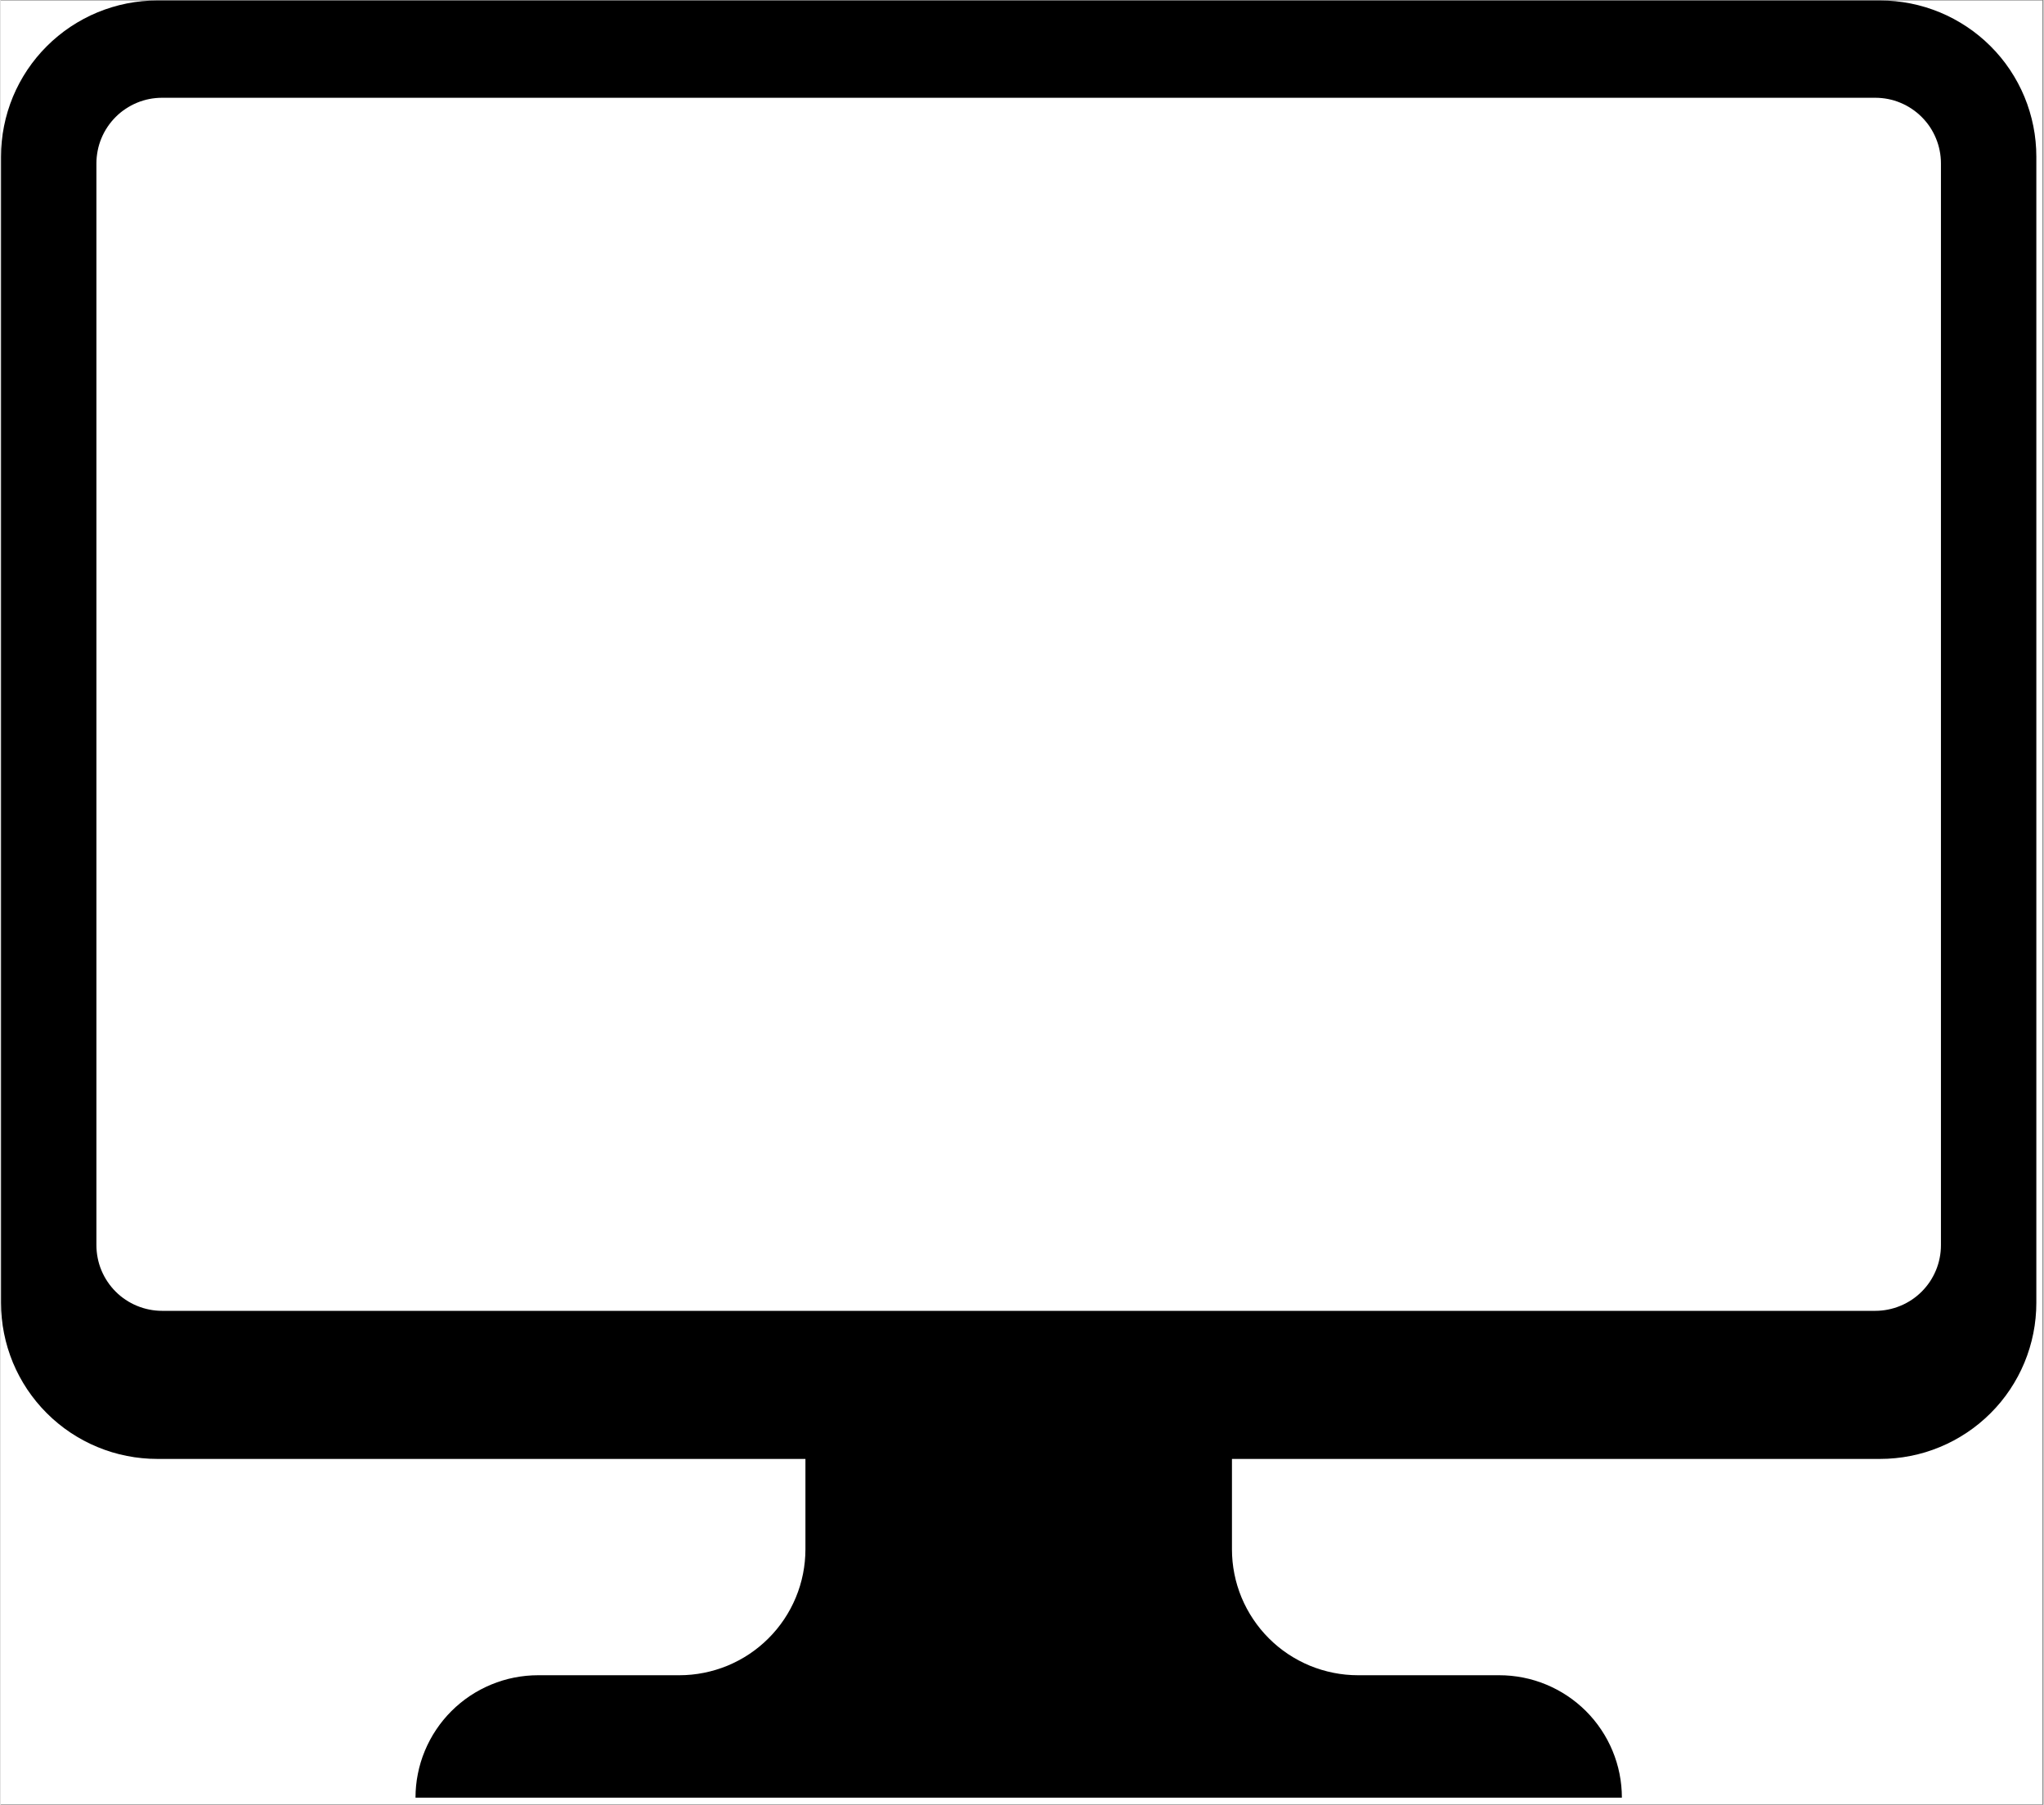
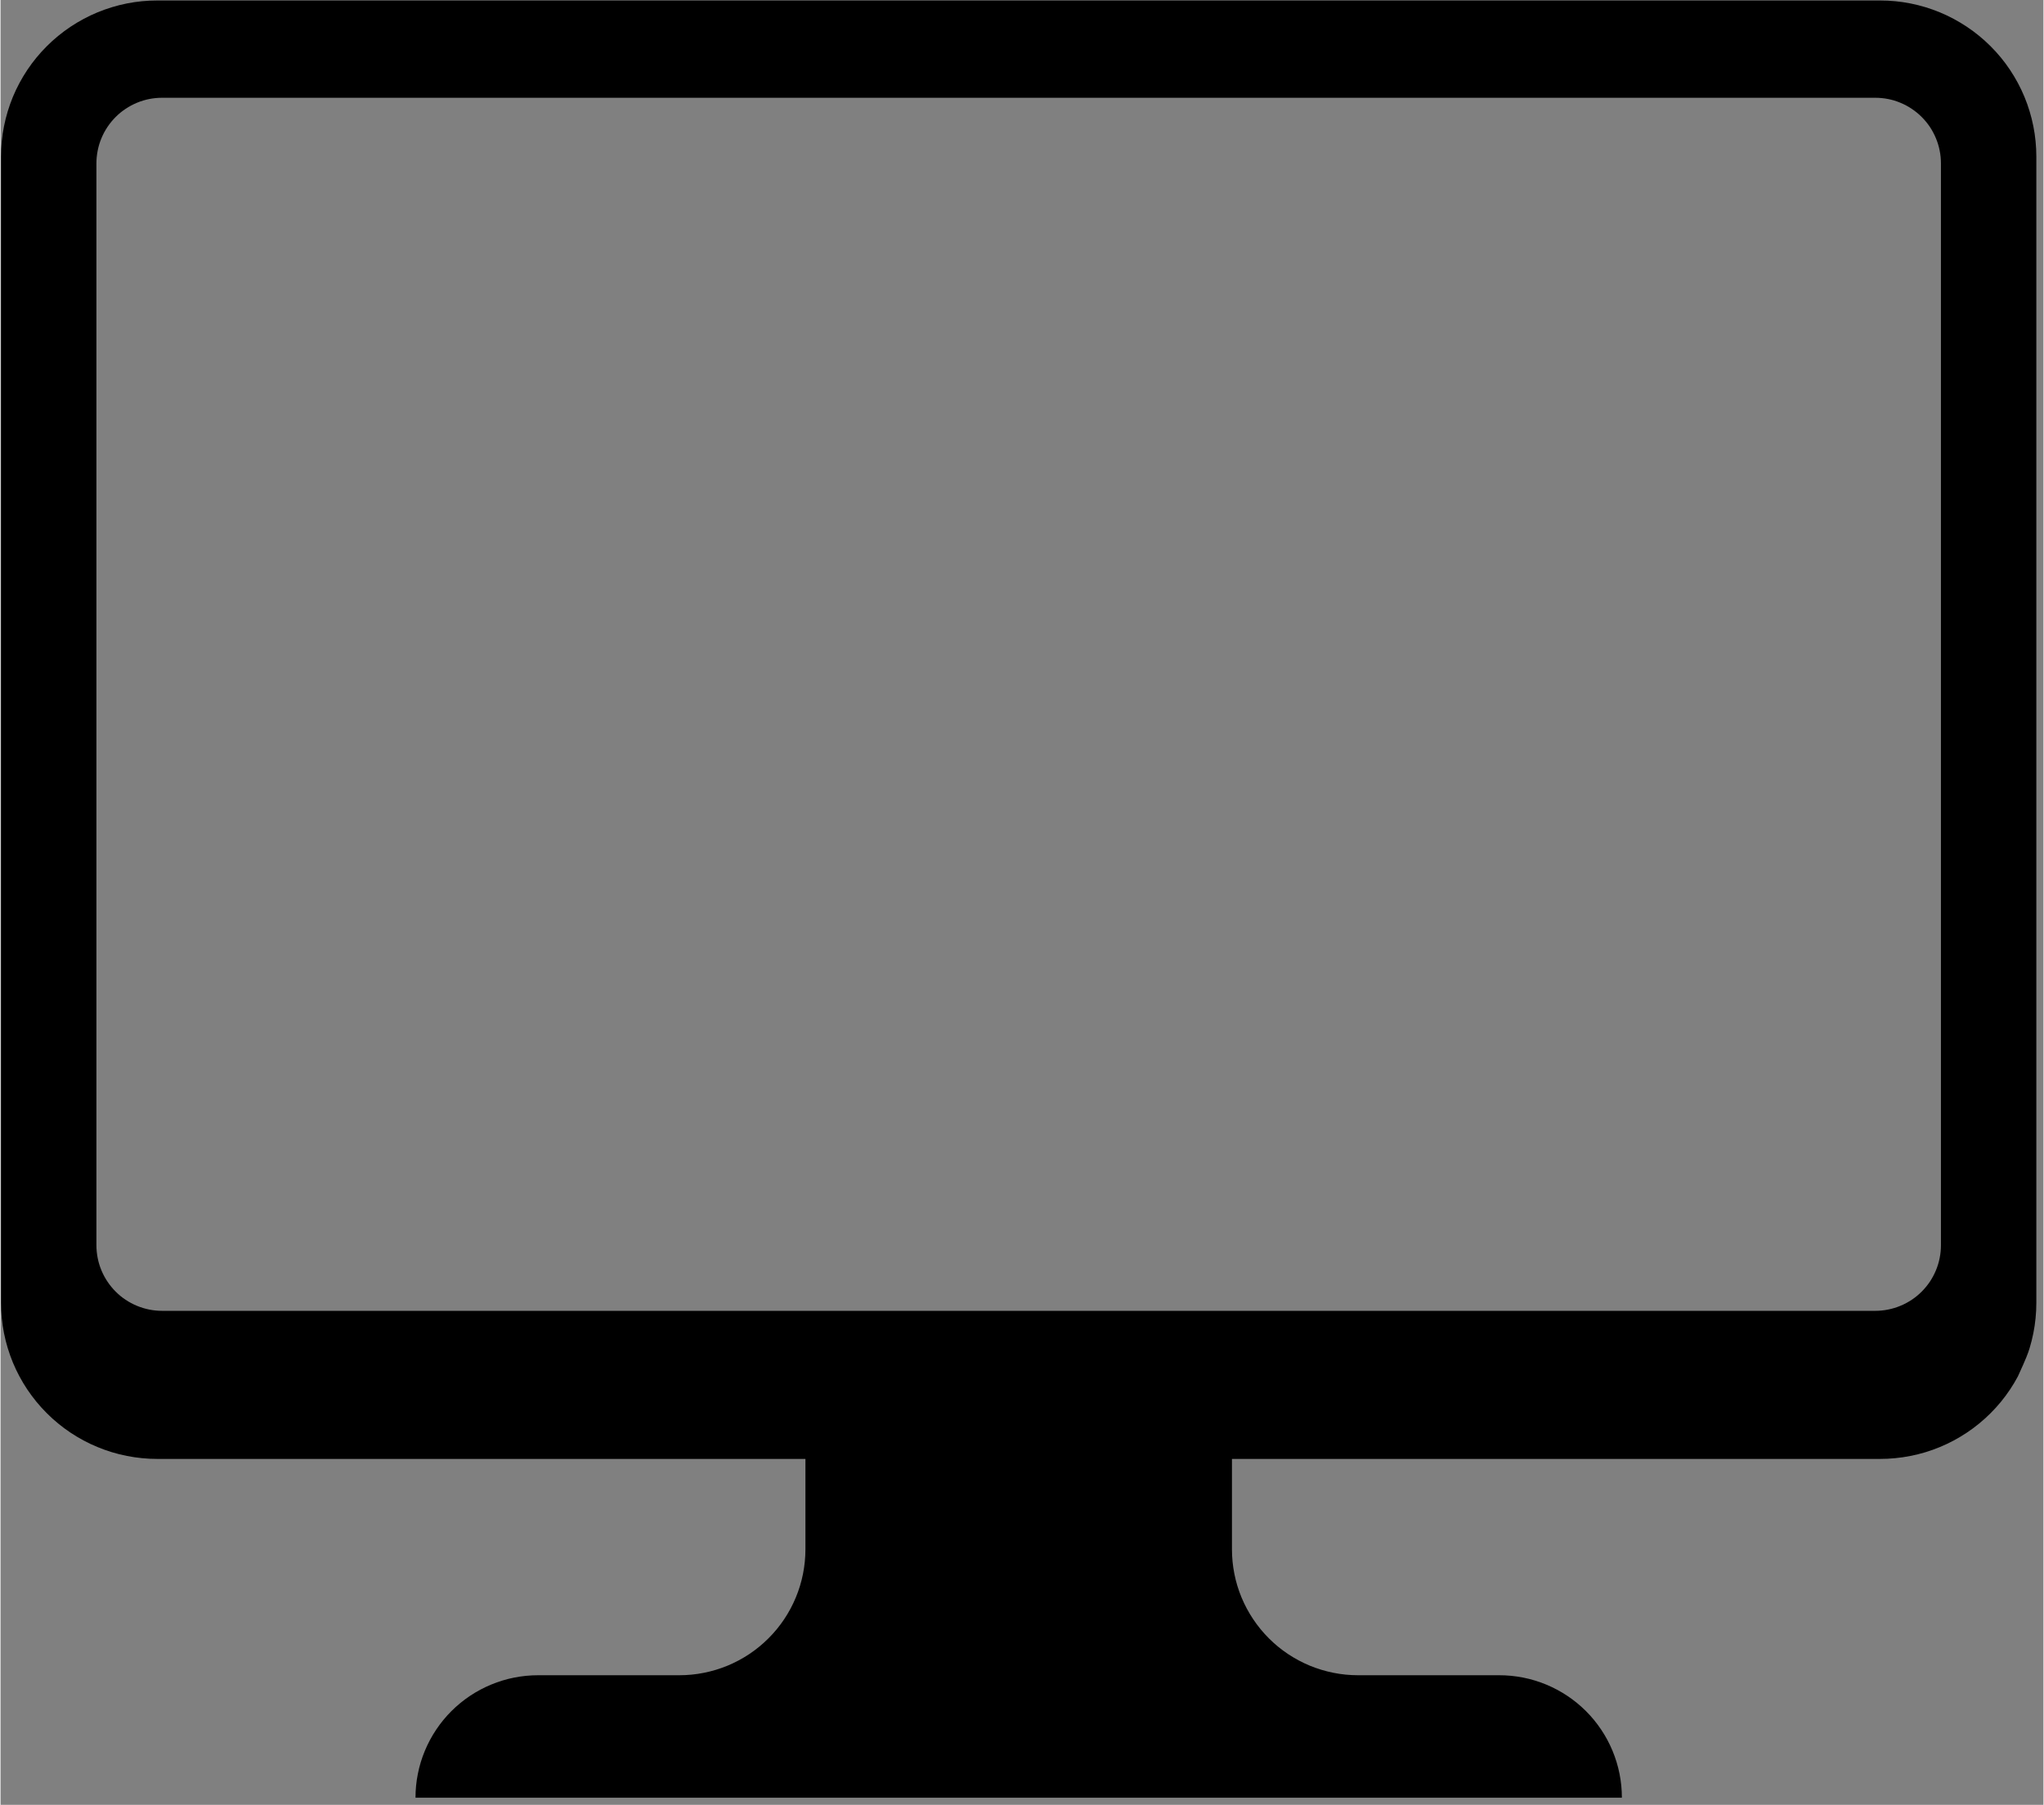
<svg xmlns="http://www.w3.org/2000/svg" width="308" zoomAndPan="magnify" viewBox="0 0 230.88 204" height="272" preserveAspectRatio="xMidYMid meet" version="1.0">
  <rect x="0" y="0" width="230.88" height="204" fill="#808080" stroke="none" />
  <defs>
    <clipPath id="44f8f10f65">
-       <path d="M 0 0.055 L 230.762 0.055 L 230.762 203.945 L 0 203.945 Z M 0 0.055 " clip-rule="nonzero" />
-     </clipPath>
+       </clipPath>
    <clipPath id="b46c288a44">
      <path d="M 0 0.055 L 230.129 0.055 L 230.129 203.199 L 0 203.199 Z M 0 0.055 " clip-rule="nonzero" />
    </clipPath>
  </defs>
  <g clip-path="url(#44f8f10f65)">
-     <path fill="#ffffff" d="M 0 0.055 L 230.879 0.055 L 230.879 203.945 L 0 203.945 Z M 0 0.055 " fill-opacity="1" fill-rule="nonzero" />
-   </g>
+     </g>
  <g clip-path="url(#b46c288a44)">
-     <path fill="#000000" d="M 230.074 147.258 L 230.074 17.695 C 230.074 17.121 230.047 16.543 229.988 15.969 C 229.934 15.391 229.848 14.82 229.734 14.254 C 229.621 13.688 229.48 13.129 229.312 12.574 C 229.145 12.023 228.953 11.48 228.73 10.945 C 228.508 10.41 228.262 9.891 227.988 9.379 C 227.715 8.871 227.418 8.375 227.098 7.895 C 226.777 7.414 226.434 6.949 226.066 6.504 C 225.699 6.059 225.309 5.629 224.902 5.223 C 224.492 4.812 224.062 4.426 223.617 4.059 C 223.168 3.691 222.707 3.348 222.223 3.027 C 221.742 2.707 221.246 2.41 220.738 2.137 C 220.227 1.863 219.703 1.617 219.172 1.395 C 218.637 1.176 218.09 0.98 217.539 0.812 C 216.984 0.645 216.426 0.504 215.855 0.391 C 215.289 0.277 214.719 0.195 214.141 0.137 C 213.566 0.082 212.988 0.055 212.41 0.055 L 17.719 0.055 C 17.141 0.055 16.566 0.082 15.988 0.137 C 15.414 0.195 14.84 0.277 14.273 0.391 C 13.707 0.504 13.145 0.645 12.594 0.812 C 12.039 0.98 11.496 1.176 10.961 1.395 C 10.426 1.617 9.902 1.863 9.395 2.137 C 8.883 2.41 8.387 2.707 7.906 3.027 C 7.426 3.348 6.961 3.691 6.516 4.059 C 6.066 4.426 5.637 4.812 5.23 5.223 C 4.82 5.629 4.434 6.059 4.066 6.504 C 3.699 6.949 3.355 7.414 3.031 7.895 C 2.711 8.375 2.414 8.871 2.141 9.379 C 1.867 9.891 1.621 10.41 1.398 10.945 C 1.18 11.48 0.984 12.023 0.816 12.574 C 0.648 13.129 0.508 13.688 0.395 14.254 C 0.281 14.82 0.195 15.391 0.141 15.969 C 0.082 16.543 0.055 17.117 0.055 17.695 L 0.055 147.258 C 0.055 147.836 0.082 148.414 0.141 148.988 C 0.195 149.562 0.281 150.133 0.395 150.703 C 0.508 151.27 0.648 151.828 0.816 152.383 C 0.984 152.934 1.18 153.477 1.398 154.012 C 1.621 154.547 1.867 155.066 2.141 155.578 C 2.414 156.086 2.711 156.582 3.031 157.062 C 3.355 157.543 3.699 158.004 4.066 158.453 C 4.434 158.898 4.82 159.328 5.23 159.734 C 5.637 160.145 6.066 160.531 6.516 160.898 C 6.961 161.266 7.426 161.609 7.906 161.93 C 8.387 162.25 8.883 162.547 9.395 162.82 C 9.902 163.094 10.426 163.34 10.961 163.559 C 11.496 163.781 12.039 163.977 12.594 164.145 C 13.145 164.312 13.707 164.453 14.273 164.562 C 14.84 164.676 15.414 164.762 15.988 164.816 C 16.566 164.875 17.141 164.902 17.719 164.902 L 90.965 164.902 L 90.965 175.113 C 90.965 176.047 90.871 176.973 90.691 177.891 C 90.508 178.809 90.238 179.699 89.879 180.562 C 89.52 181.426 89.082 182.246 88.562 183.023 C 88.043 183.801 87.449 184.52 86.789 185.18 C 86.125 185.844 85.406 186.434 84.629 186.953 C 83.852 187.473 83.027 187.91 82.164 188.27 C 81.301 188.625 80.406 188.895 79.488 189.078 C 78.57 189.262 77.645 189.352 76.707 189.352 L 60.758 189.352 C 59.848 189.352 58.945 189.441 58.055 189.617 C 57.16 189.793 56.293 190.059 55.453 190.406 C 54.613 190.754 53.812 191.18 53.055 191.684 C 52.301 192.191 51.602 192.762 50.957 193.406 C 50.312 194.051 49.738 194.75 49.234 195.504 C 48.727 196.262 48.301 197.059 47.953 197.898 C 47.602 198.738 47.34 199.602 47.164 200.496 C 46.984 201.387 46.898 202.285 46.898 203.195 L 183.234 203.195 C 183.234 202.285 183.148 201.387 182.969 200.496 C 182.793 199.602 182.527 198.738 182.18 197.898 C 181.832 197.059 181.406 196.262 180.898 195.504 C 180.395 194.75 179.82 194.051 179.176 193.406 C 178.531 192.762 177.832 192.191 177.074 191.684 C 176.32 191.18 175.52 190.754 174.68 190.406 C 173.84 190.059 172.973 189.793 172.078 189.617 C 171.188 189.441 170.285 189.352 169.375 189.352 L 153.422 189.352 C 152.484 189.352 151.559 189.262 150.641 189.078 C 149.723 188.895 148.832 188.625 147.965 188.27 C 147.102 187.91 146.281 187.473 145.5 186.953 C 144.723 186.434 144.004 185.844 143.34 185.18 C 142.68 184.52 142.09 183.801 141.57 183.023 C 141.051 182.246 140.609 181.426 140.25 180.562 C 139.895 179.699 139.621 178.809 139.441 177.891 C 139.258 176.973 139.168 176.047 139.168 175.113 L 139.168 164.902 L 212.41 164.902 C 212.988 164.902 213.566 164.875 214.141 164.816 C 214.719 164.762 215.289 164.676 215.855 164.562 C 216.422 164.453 216.984 164.312 217.539 164.145 C 218.09 163.977 218.637 163.781 219.172 163.559 C 219.703 163.34 220.227 163.094 220.738 162.82 C 221.246 162.547 221.742 162.25 222.223 161.93 C 222.707 161.609 223.168 161.266 223.617 160.898 C 224.062 160.531 224.492 160.145 224.902 159.734 C 225.309 159.328 225.699 158.898 226.066 158.453 C 226.434 158.004 226.777 157.543 227.098 157.062 C 227.418 156.582 227.715 156.086 227.988 155.578 C 228.262 155.066 228.508 154.547 228.73 154.012 C 228.953 153.477 229.145 152.934 229.312 152.383 C 229.48 151.828 229.621 151.27 229.734 150.703 C 229.848 150.133 229.934 149.562 229.988 148.988 C 230.047 148.414 230.074 147.836 230.074 147.258 Z M 10.836 140.746 L 10.836 18.465 C 10.836 17.977 10.887 17.496 10.98 17.02 C 11.074 16.539 11.215 16.078 11.402 15.629 C 11.59 15.176 11.816 14.75 12.09 14.344 C 12.359 13.941 12.668 13.566 13.012 13.223 C 13.355 12.875 13.73 12.57 14.137 12.301 C 14.543 12.027 14.973 11.801 15.422 11.613 C 15.871 11.426 16.336 11.285 16.812 11.191 C 17.293 11.098 17.773 11.051 18.262 11.051 L 211.867 11.051 C 212.355 11.051 212.836 11.098 213.316 11.191 C 213.793 11.285 214.258 11.426 214.707 11.613 C 215.16 11.801 215.586 12.027 215.992 12.301 C 216.398 12.57 216.773 12.875 217.117 13.223 C 217.461 13.566 217.77 13.941 218.043 14.344 C 218.312 14.75 218.539 15.176 218.727 15.629 C 218.914 16.078 219.055 16.539 219.148 17.02 C 219.246 17.496 219.293 17.977 219.293 18.465 L 219.293 140.746 C 219.293 141.234 219.246 141.715 219.148 142.195 C 219.055 142.672 218.914 143.137 218.727 143.586 C 218.539 144.035 218.312 144.461 218.043 144.867 C 217.77 145.273 217.461 145.648 217.117 145.992 C 216.773 146.336 216.398 146.645 215.992 146.914 C 215.586 147.184 215.16 147.414 214.707 147.598 C 214.258 147.785 213.793 147.926 213.316 148.02 C 212.836 148.117 212.355 148.164 211.867 148.164 L 18.262 148.164 C 17.773 148.164 17.293 148.117 16.812 148.02 C 16.336 147.926 15.871 147.785 15.422 147.598 C 14.973 147.414 14.543 147.184 14.137 146.914 C 13.73 146.645 13.355 146.336 13.012 145.992 C 12.668 145.648 12.359 145.273 12.09 144.867 C 11.816 144.461 11.59 144.035 11.402 143.586 C 11.215 143.137 11.074 142.672 10.98 142.195 C 10.887 141.715 10.836 141.234 10.836 140.746 Z M 10.836 140.746 " fill-opacity="1" fill-rule="nonzero" />
+     <path fill="#000000" d="M 230.074 147.258 L 230.074 17.695 C 230.074 17.121 230.047 16.543 229.988 15.969 C 229.934 15.391 229.848 14.82 229.734 14.254 C 229.621 13.688 229.48 13.129 229.312 12.574 C 229.145 12.023 228.953 11.48 228.73 10.945 C 228.508 10.41 228.262 9.891 227.988 9.379 C 227.715 8.871 227.418 8.375 227.098 7.895 C 226.777 7.414 226.434 6.949 226.066 6.504 C 225.699 6.059 225.309 5.629 224.902 5.223 C 224.492 4.812 224.062 4.426 223.617 4.059 C 223.168 3.691 222.707 3.348 222.223 3.027 C 221.742 2.707 221.246 2.41 220.738 2.137 C 220.227 1.863 219.703 1.617 219.172 1.395 C 218.637 1.176 218.09 0.98 217.539 0.812 C 216.984 0.645 216.426 0.504 215.855 0.391 C 215.289 0.277 214.719 0.195 214.141 0.137 C 213.566 0.082 212.988 0.055 212.41 0.055 L 17.719 0.055 C 17.141 0.055 16.566 0.082 15.988 0.137 C 15.414 0.195 14.84 0.277 14.273 0.391 C 13.707 0.504 13.145 0.645 12.594 0.812 C 12.039 0.98 11.496 1.176 10.961 1.395 C 10.426 1.617 9.902 1.863 9.395 2.137 C 8.883 2.41 8.387 2.707 7.906 3.027 C 7.426 3.348 6.961 3.691 6.516 4.059 C 6.066 4.426 5.637 4.812 5.23 5.223 C 4.82 5.629 4.434 6.059 4.066 6.504 C 3.699 6.949 3.355 7.414 3.031 7.895 C 2.711 8.375 2.414 8.871 2.141 9.379 C 1.867 9.891 1.621 10.41 1.398 10.945 C 1.18 11.48 0.984 12.023 0.816 12.574 C 0.648 13.129 0.508 13.688 0.395 14.254 C 0.281 14.82 0.195 15.391 0.141 15.969 C 0.082 16.543 0.055 17.117 0.055 17.695 L 0.055 147.258 C 0.055 147.836 0.082 148.414 0.141 148.988 C 0.195 149.562 0.281 150.133 0.395 150.703 C 0.508 151.27 0.648 151.828 0.816 152.383 C 0.984 152.934 1.18 153.477 1.398 154.012 C 1.621 154.547 1.867 155.066 2.141 155.578 C 2.414 156.086 2.711 156.582 3.031 157.062 C 3.355 157.543 3.699 158.004 4.066 158.453 C 4.434 158.898 4.82 159.328 5.23 159.734 C 5.637 160.145 6.066 160.531 6.516 160.898 C 6.961 161.266 7.426 161.609 7.906 161.93 C 8.387 162.25 8.883 162.547 9.395 162.82 C 9.902 163.094 10.426 163.34 10.961 163.559 C 11.496 163.781 12.039 163.977 12.594 164.145 C 13.145 164.312 13.707 164.453 14.273 164.562 C 14.84 164.676 15.414 164.762 15.988 164.816 C 16.566 164.875 17.141 164.902 17.719 164.902 L 90.965 164.902 L 90.965 175.113 C 90.965 176.047 90.871 176.973 90.691 177.891 C 90.508 178.809 90.238 179.699 89.879 180.562 C 89.52 181.426 89.082 182.246 88.562 183.023 C 88.043 183.801 87.449 184.52 86.789 185.18 C 86.125 185.844 85.406 186.434 84.629 186.953 C 83.852 187.473 83.027 187.91 82.164 188.27 C 81.301 188.625 80.406 188.895 79.488 189.078 C 78.57 189.262 77.645 189.352 76.707 189.352 L 60.758 189.352 C 59.848 189.352 58.945 189.441 58.055 189.617 C 57.16 189.793 56.293 190.059 55.453 190.406 C 54.613 190.754 53.812 191.18 53.055 191.684 C 52.301 192.191 51.602 192.762 50.957 193.406 C 50.312 194.051 49.738 194.75 49.234 195.504 C 48.727 196.262 48.301 197.059 47.953 197.898 C 47.602 198.738 47.34 199.602 47.164 200.496 C 46.984 201.387 46.898 202.285 46.898 203.195 L 183.234 203.195 C 183.234 202.285 183.148 201.387 182.969 200.496 C 182.793 199.602 182.527 198.738 182.18 197.898 C 181.832 197.059 181.406 196.262 180.898 195.504 C 180.395 194.75 179.82 194.051 179.176 193.406 C 178.531 192.762 177.832 192.191 177.074 191.684 C 176.32 191.18 175.52 190.754 174.68 190.406 C 173.84 190.059 172.973 189.793 172.078 189.617 C 171.188 189.441 170.285 189.352 169.375 189.352 L 153.422 189.352 C 152.484 189.352 151.559 189.262 150.641 189.078 C 149.723 188.895 148.832 188.625 147.965 188.27 C 147.102 187.91 146.281 187.473 145.5 186.953 C 144.723 186.434 144.004 185.844 143.34 185.18 C 142.68 184.52 142.09 183.801 141.57 183.023 C 141.051 182.246 140.609 181.426 140.25 180.562 C 139.895 179.699 139.621 178.809 139.441 177.891 C 139.258 176.973 139.168 176.047 139.168 175.113 L 139.168 164.902 L 212.41 164.902 C 212.988 164.902 213.566 164.875 214.141 164.816 C 214.719 164.762 215.289 164.676 215.855 164.562 C 216.422 164.453 216.984 164.312 217.539 164.145 C 218.09 163.977 218.637 163.781 219.172 163.559 C 219.703 163.34 220.227 163.094 220.738 162.82 C 221.246 162.547 221.742 162.25 222.223 161.93 C 222.707 161.609 223.168 161.266 223.617 160.898 C 224.062 160.531 224.492 160.145 224.902 159.734 C 225.309 159.328 225.699 158.898 226.066 158.453 C 226.434 158.004 226.777 157.543 227.098 157.062 C 227.418 156.582 227.715 156.086 227.988 155.578 C 228.953 153.477 229.145 152.934 229.312 152.383 C 229.48 151.828 229.621 151.27 229.734 150.703 C 229.848 150.133 229.934 149.562 229.988 148.988 C 230.047 148.414 230.074 147.836 230.074 147.258 Z M 10.836 140.746 L 10.836 18.465 C 10.836 17.977 10.887 17.496 10.98 17.02 C 11.074 16.539 11.215 16.078 11.402 15.629 C 11.59 15.176 11.816 14.75 12.09 14.344 C 12.359 13.941 12.668 13.566 13.012 13.223 C 13.355 12.875 13.73 12.57 14.137 12.301 C 14.543 12.027 14.973 11.801 15.422 11.613 C 15.871 11.426 16.336 11.285 16.812 11.191 C 17.293 11.098 17.773 11.051 18.262 11.051 L 211.867 11.051 C 212.355 11.051 212.836 11.098 213.316 11.191 C 213.793 11.285 214.258 11.426 214.707 11.613 C 215.16 11.801 215.586 12.027 215.992 12.301 C 216.398 12.57 216.773 12.875 217.117 13.223 C 217.461 13.566 217.77 13.941 218.043 14.344 C 218.312 14.75 218.539 15.176 218.727 15.629 C 218.914 16.078 219.055 16.539 219.148 17.02 C 219.246 17.496 219.293 17.977 219.293 18.465 L 219.293 140.746 C 219.293 141.234 219.246 141.715 219.148 142.195 C 219.055 142.672 218.914 143.137 218.727 143.586 C 218.539 144.035 218.312 144.461 218.043 144.867 C 217.77 145.273 217.461 145.648 217.117 145.992 C 216.773 146.336 216.398 146.645 215.992 146.914 C 215.586 147.184 215.16 147.414 214.707 147.598 C 214.258 147.785 213.793 147.926 213.316 148.02 C 212.836 148.117 212.355 148.164 211.867 148.164 L 18.262 148.164 C 17.773 148.164 17.293 148.117 16.812 148.02 C 16.336 147.926 15.871 147.785 15.422 147.598 C 14.973 147.414 14.543 147.184 14.137 146.914 C 13.73 146.645 13.355 146.336 13.012 145.992 C 12.668 145.648 12.359 145.273 12.09 144.867 C 11.816 144.461 11.59 144.035 11.402 143.586 C 11.215 143.137 11.074 142.672 10.98 142.195 C 10.887 141.715 10.836 141.234 10.836 140.746 Z M 10.836 140.746 " fill-opacity="1" fill-rule="nonzero" />
  </g>
</svg>